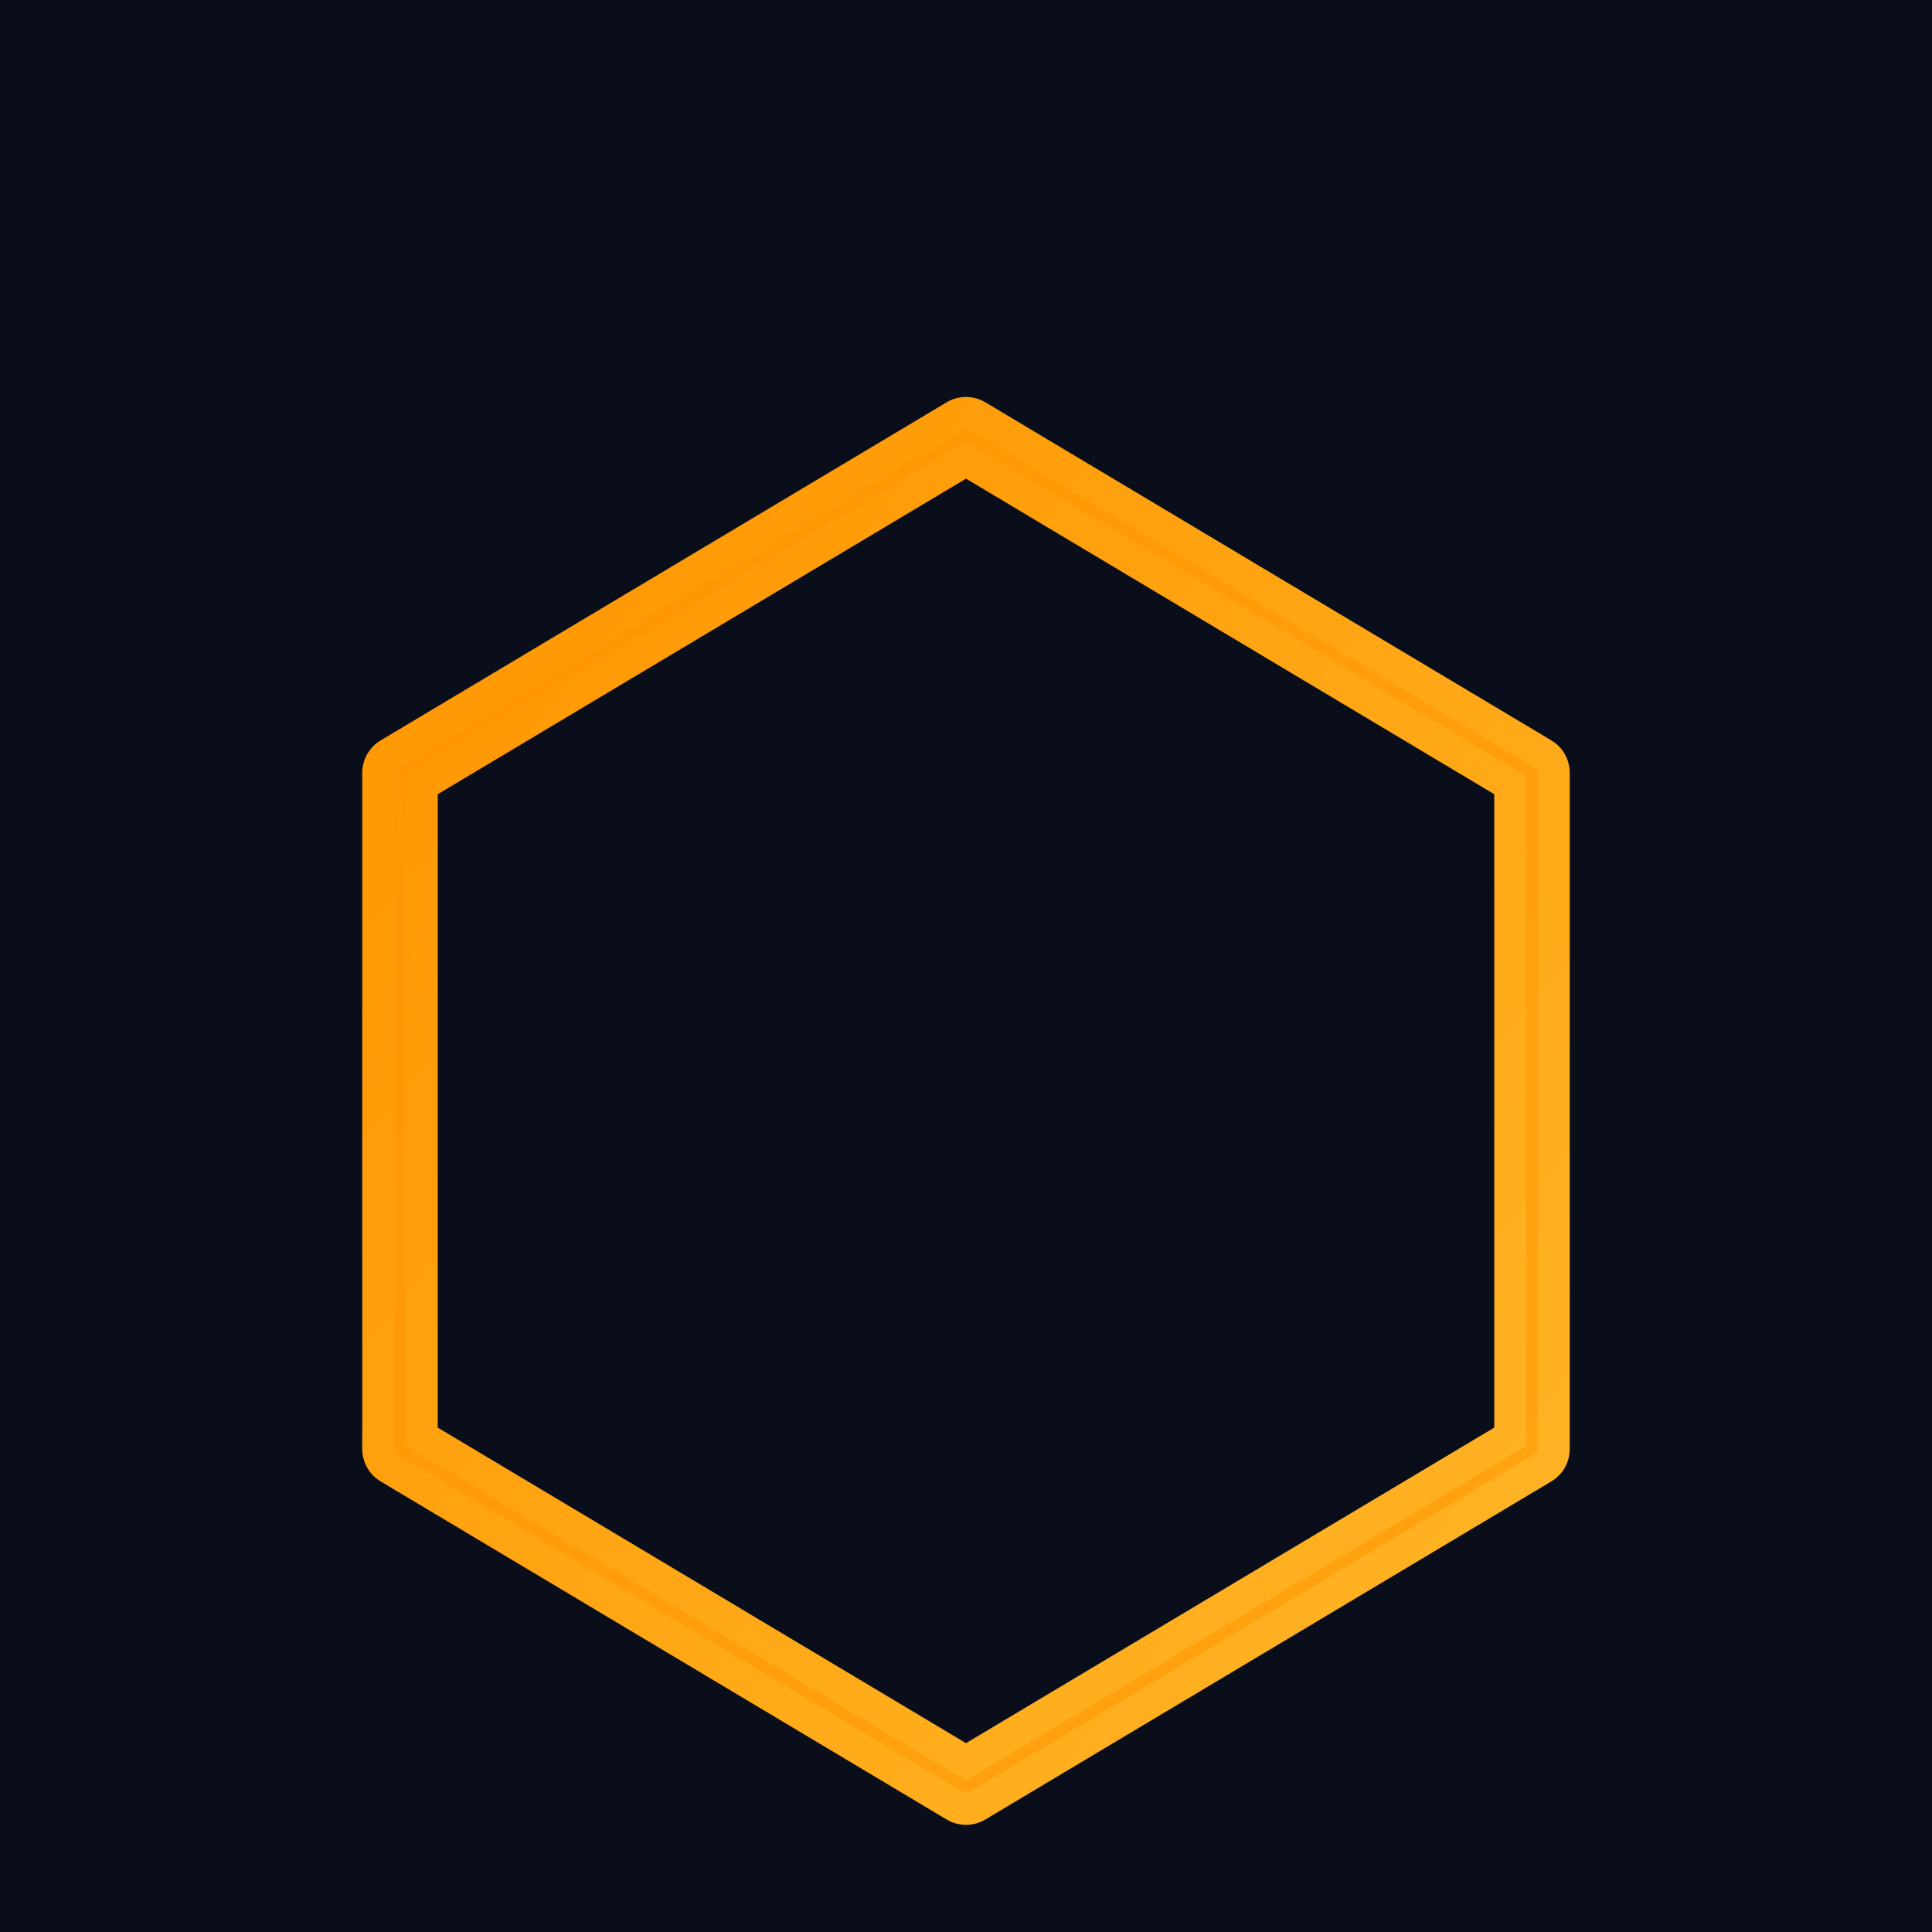
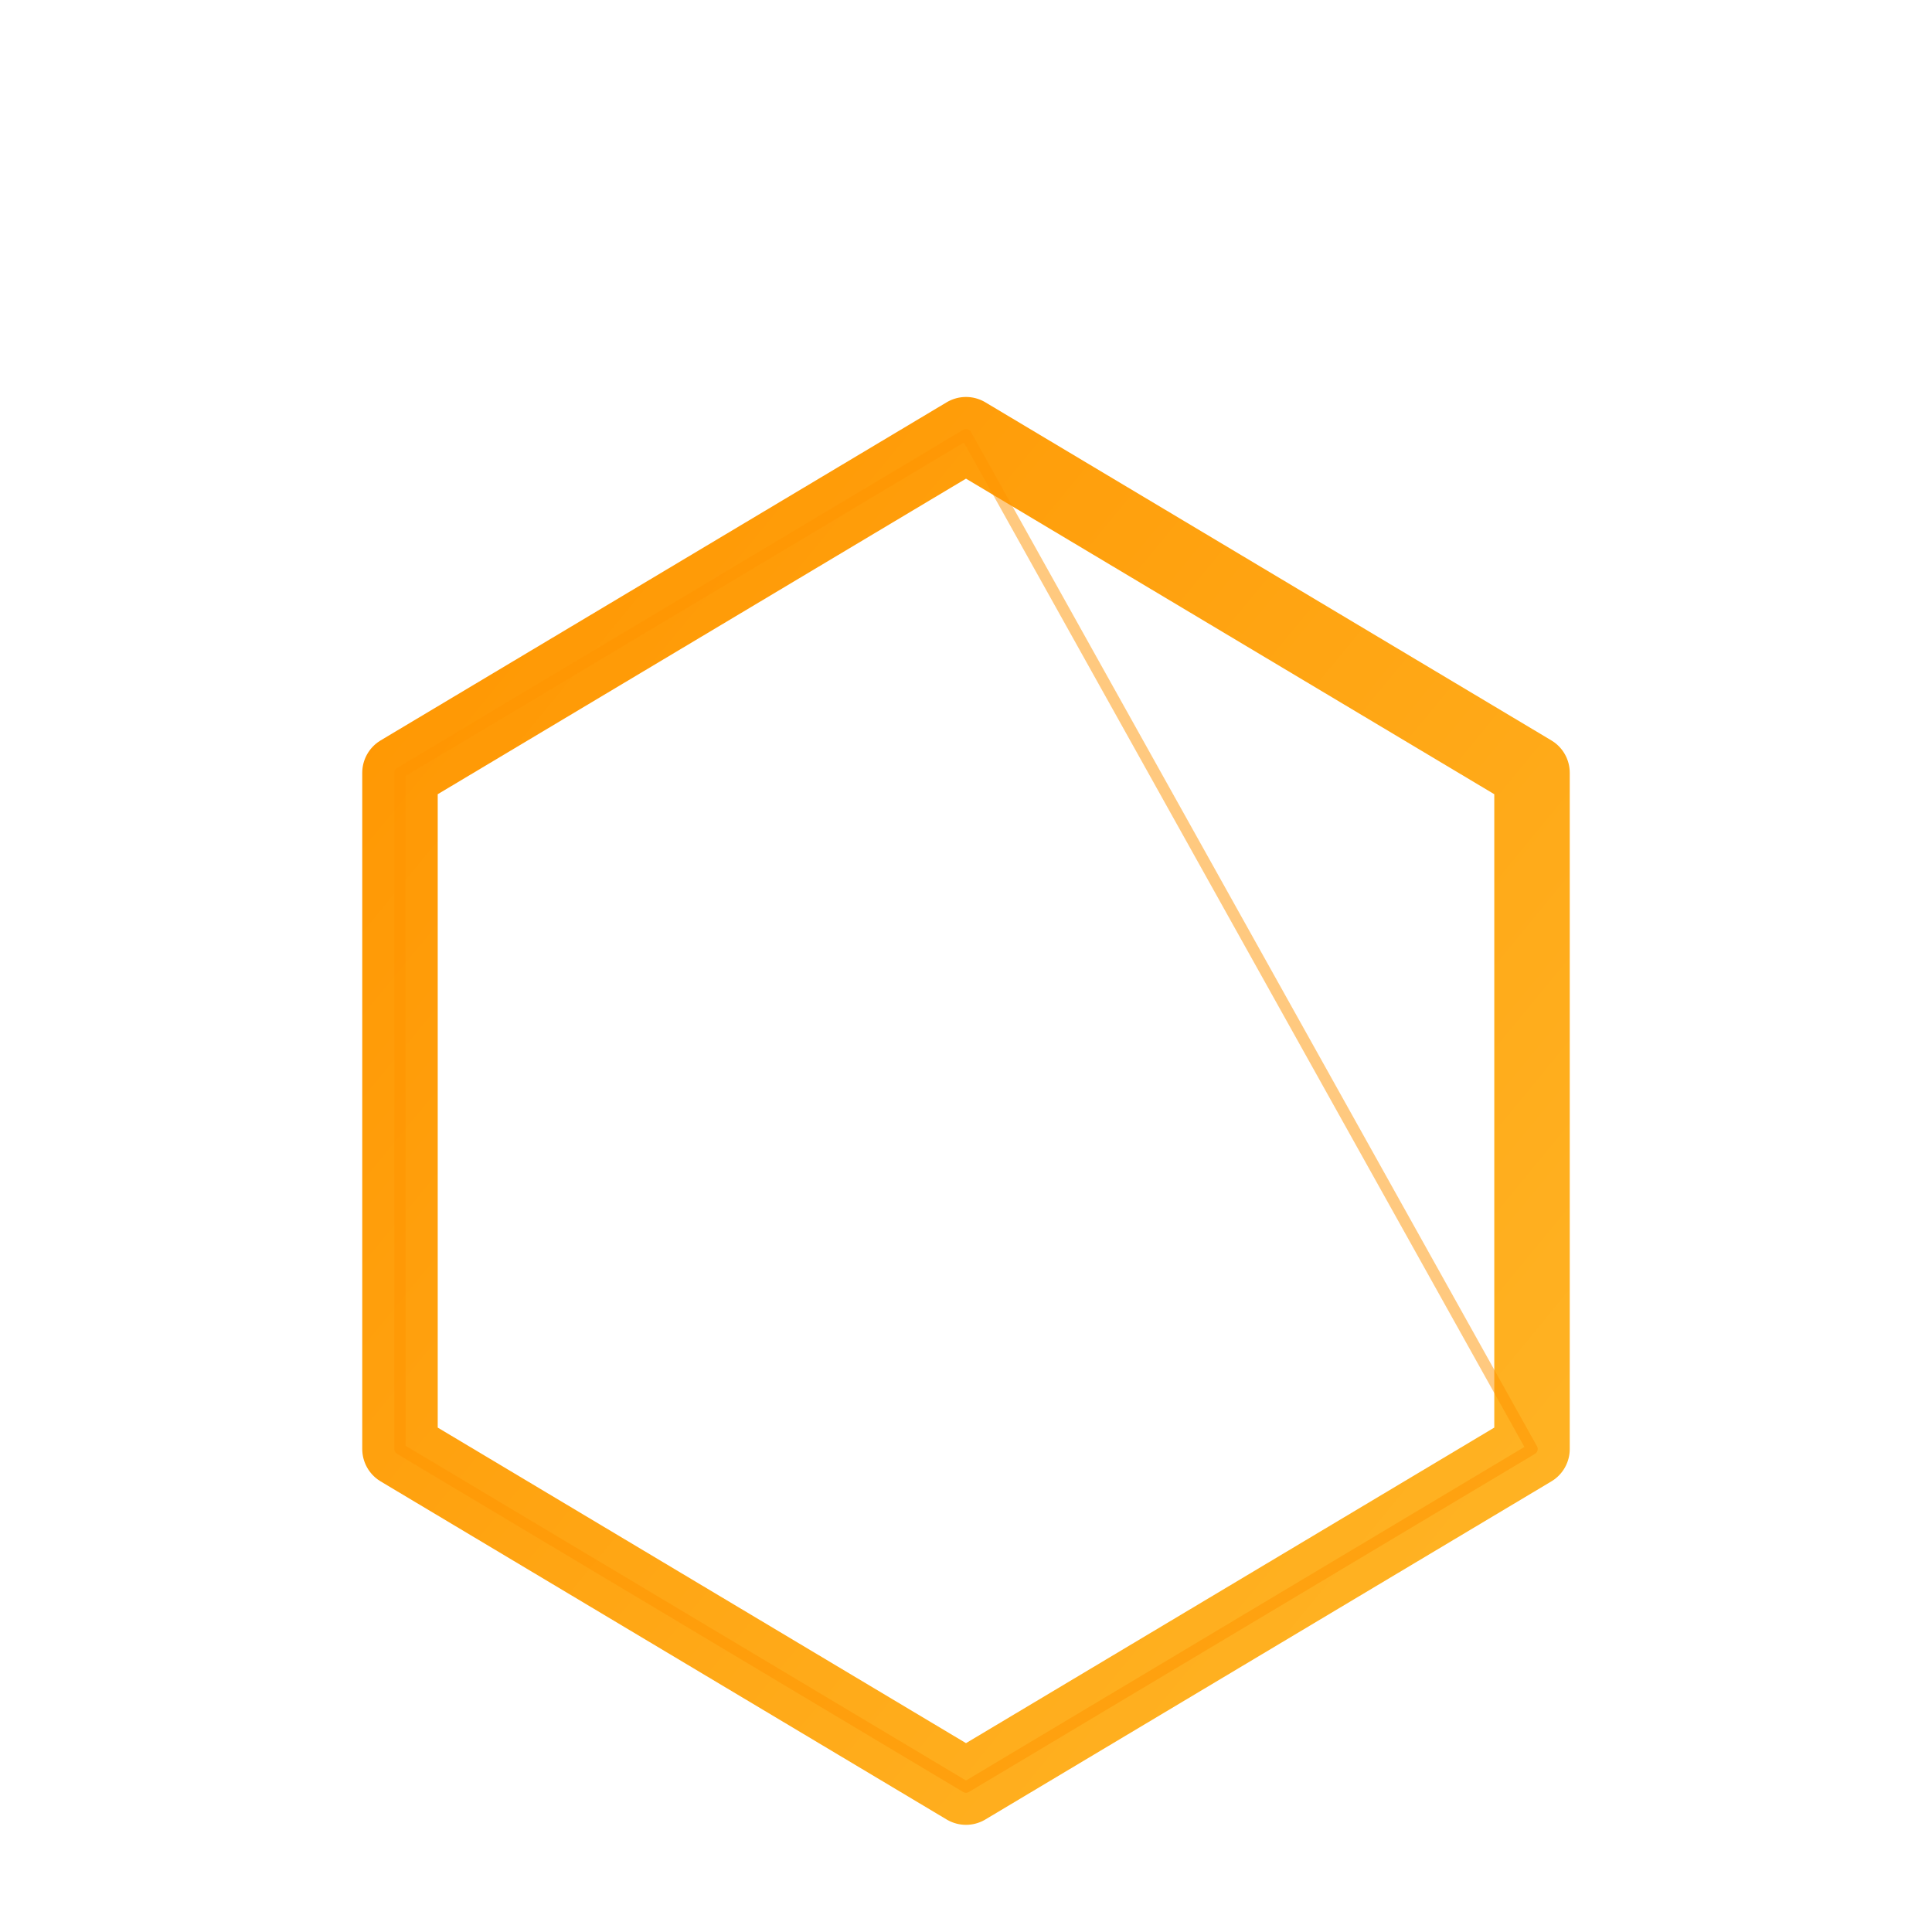
<svg xmlns="http://www.w3.org/2000/svg" width="512" height="512" viewBox="0 0 512 512">
  <defs>
    <linearGradient id="iconGradient" x1="0%" y1="0%" x2="100%" y2="100%">
      <stop offset="0%" style="stop-color:#ff9500;stop-opacity:1" />
      <stop offset="100%" style="stop-color:#ffb627;stop-opacity:1" />
    </linearGradient>
  </defs>
-   <rect width="512" height="512" fill="#0a0e1a" />
  <path d="M 106 204.8 L 256 115.2 L 406 204.8 L 406 384 L 256 473.6 L 106 384 Z" stroke="url(#iconGradient)" fill="none" stroke-width="20" stroke-linejoin="round" stroke-linecap="round" />
  <line x1="256" y1="115.2" x2="256" y2="473.6" stroke="url(#iconGradient)" stroke-width="20" stroke-linecap="round" />
  <line x1="106" y1="294.4" x2="406" y2="294.4" stroke="url(#iconGradient)" stroke-width="20" stroke-linecap="round" />
-   <path d="M 106 204.8 L 256 115.2 L 406 204.8 L 406 384 L 256 473.6 L 106 384 Z" stroke="#ff9500" fill="none" stroke-width="3" stroke-linejoin="round" opacity="0.5" />
+   <path d="M 106 204.8 L 256 115.2 L 406 384 L 256 473.6 L 106 384 Z" stroke="#ff9500" fill="none" stroke-width="3" stroke-linejoin="round" opacity="0.5" />
</svg>